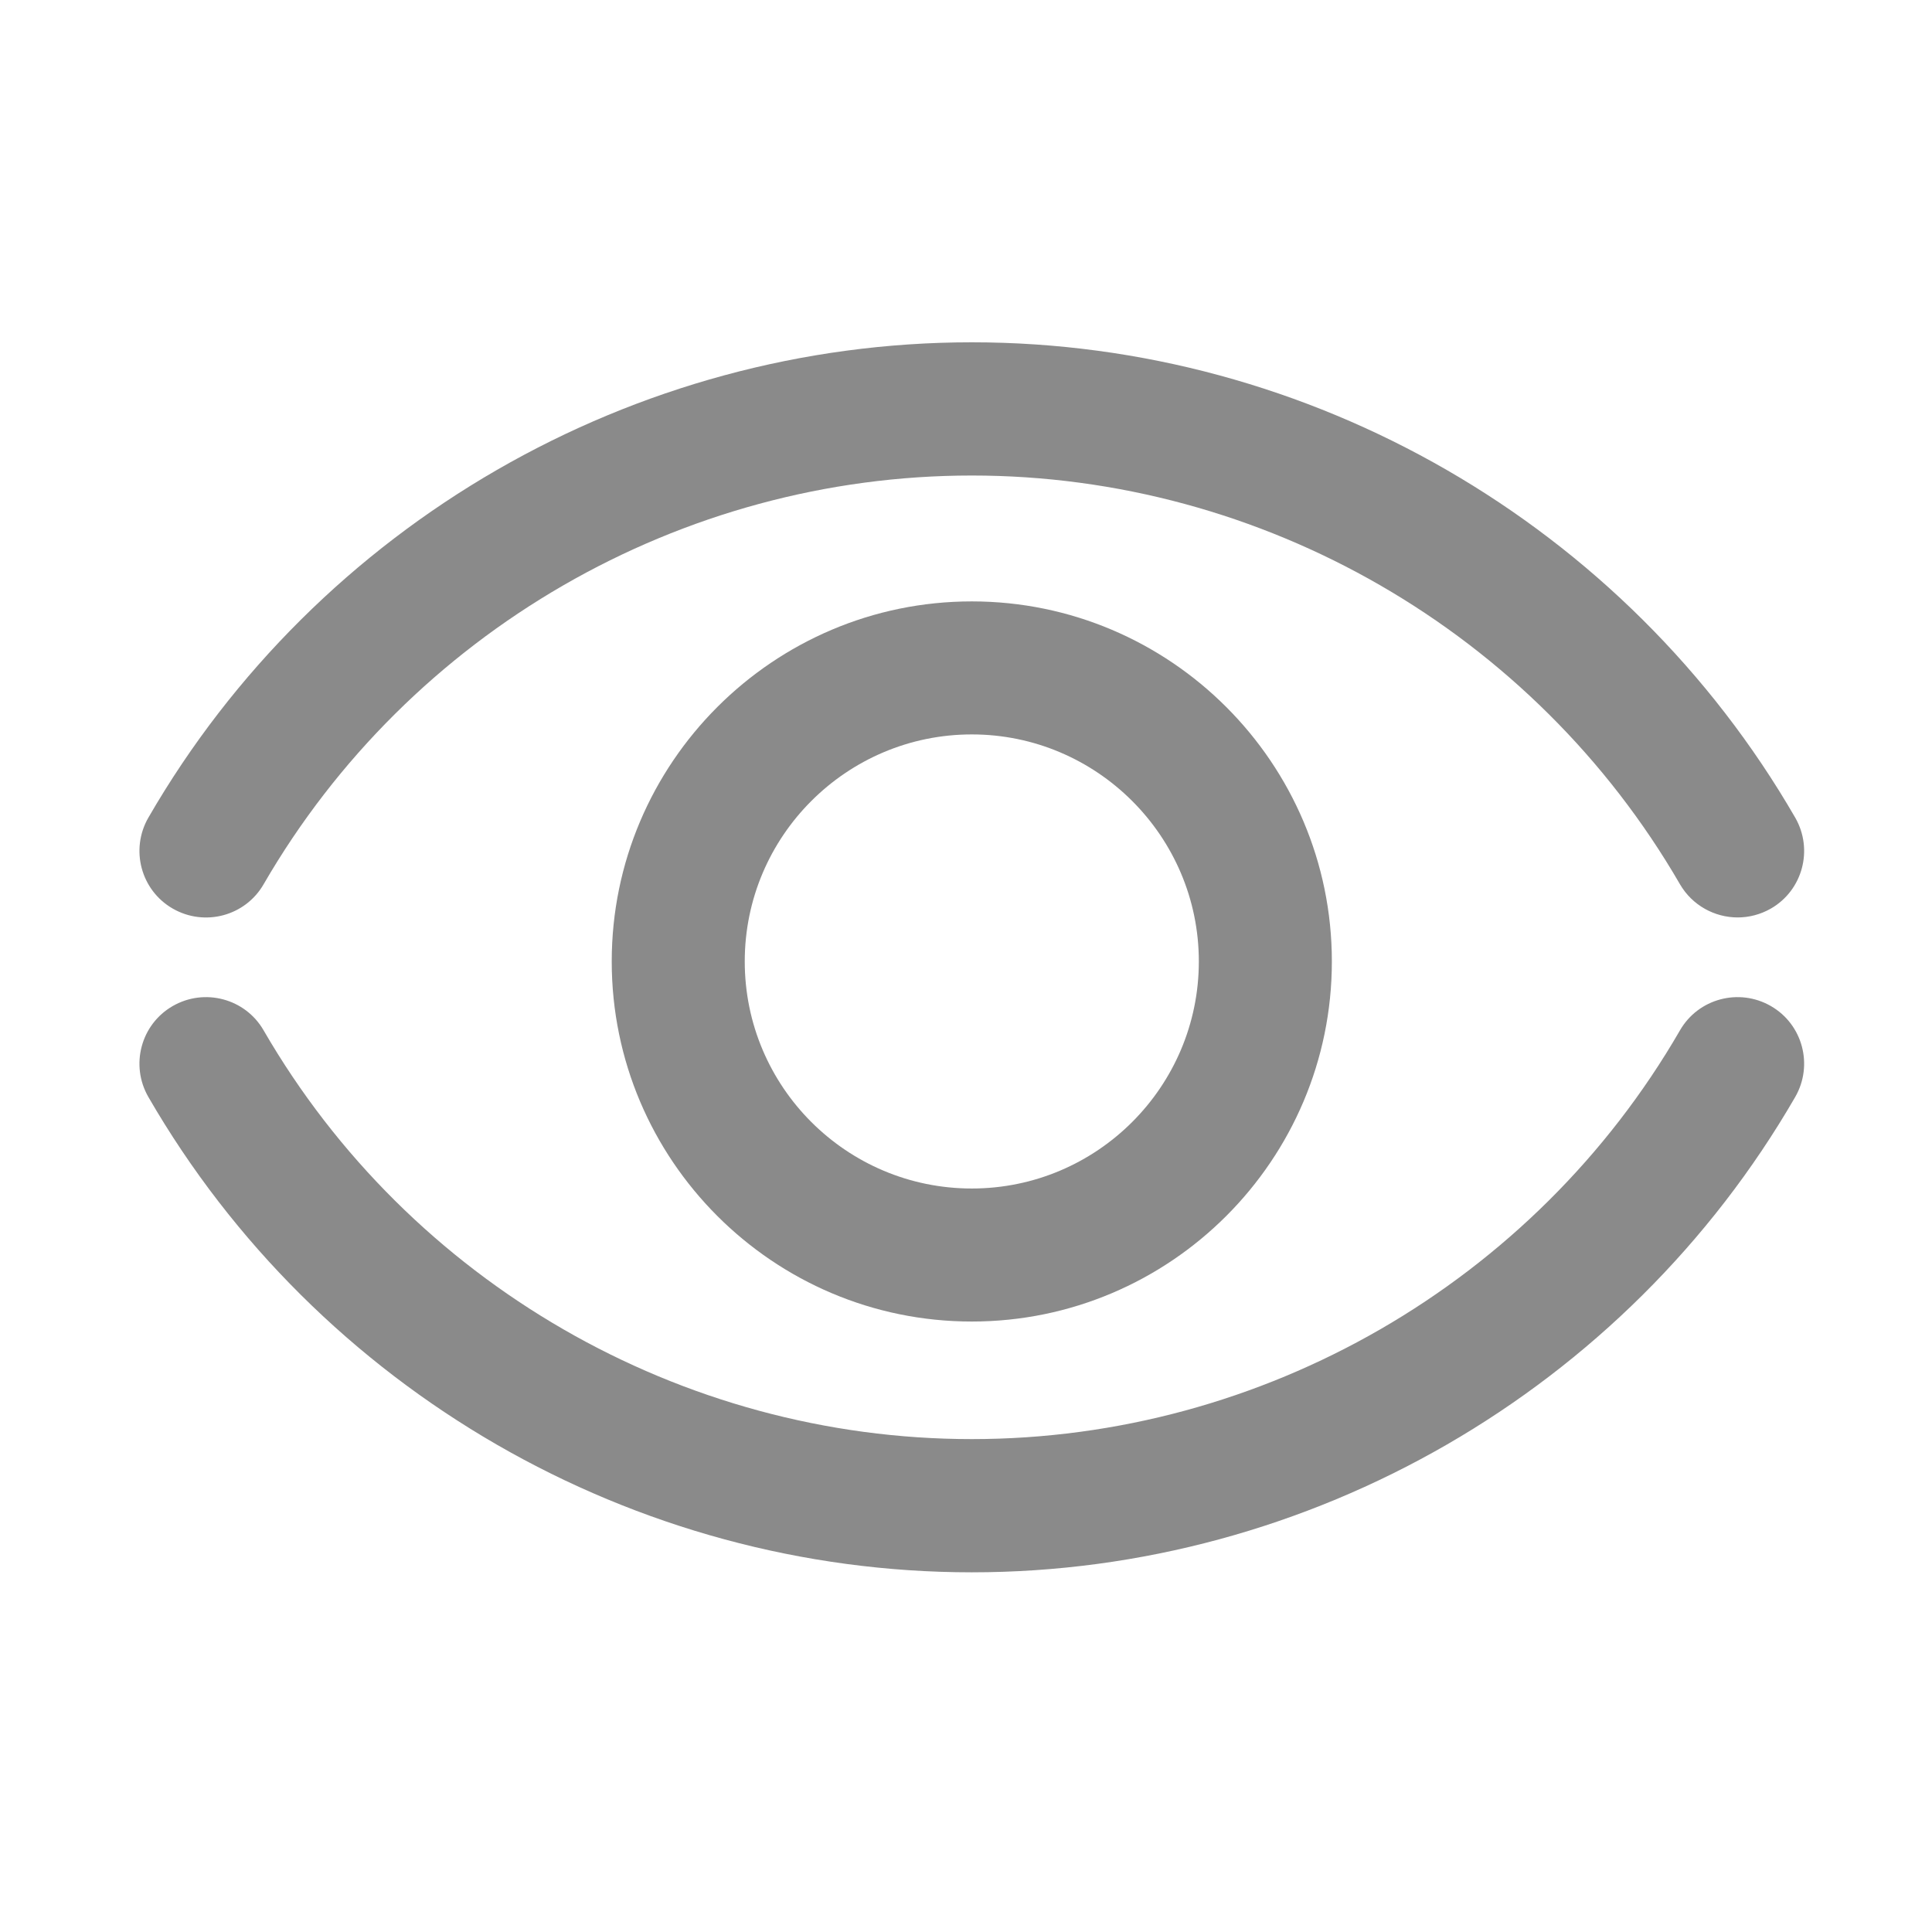
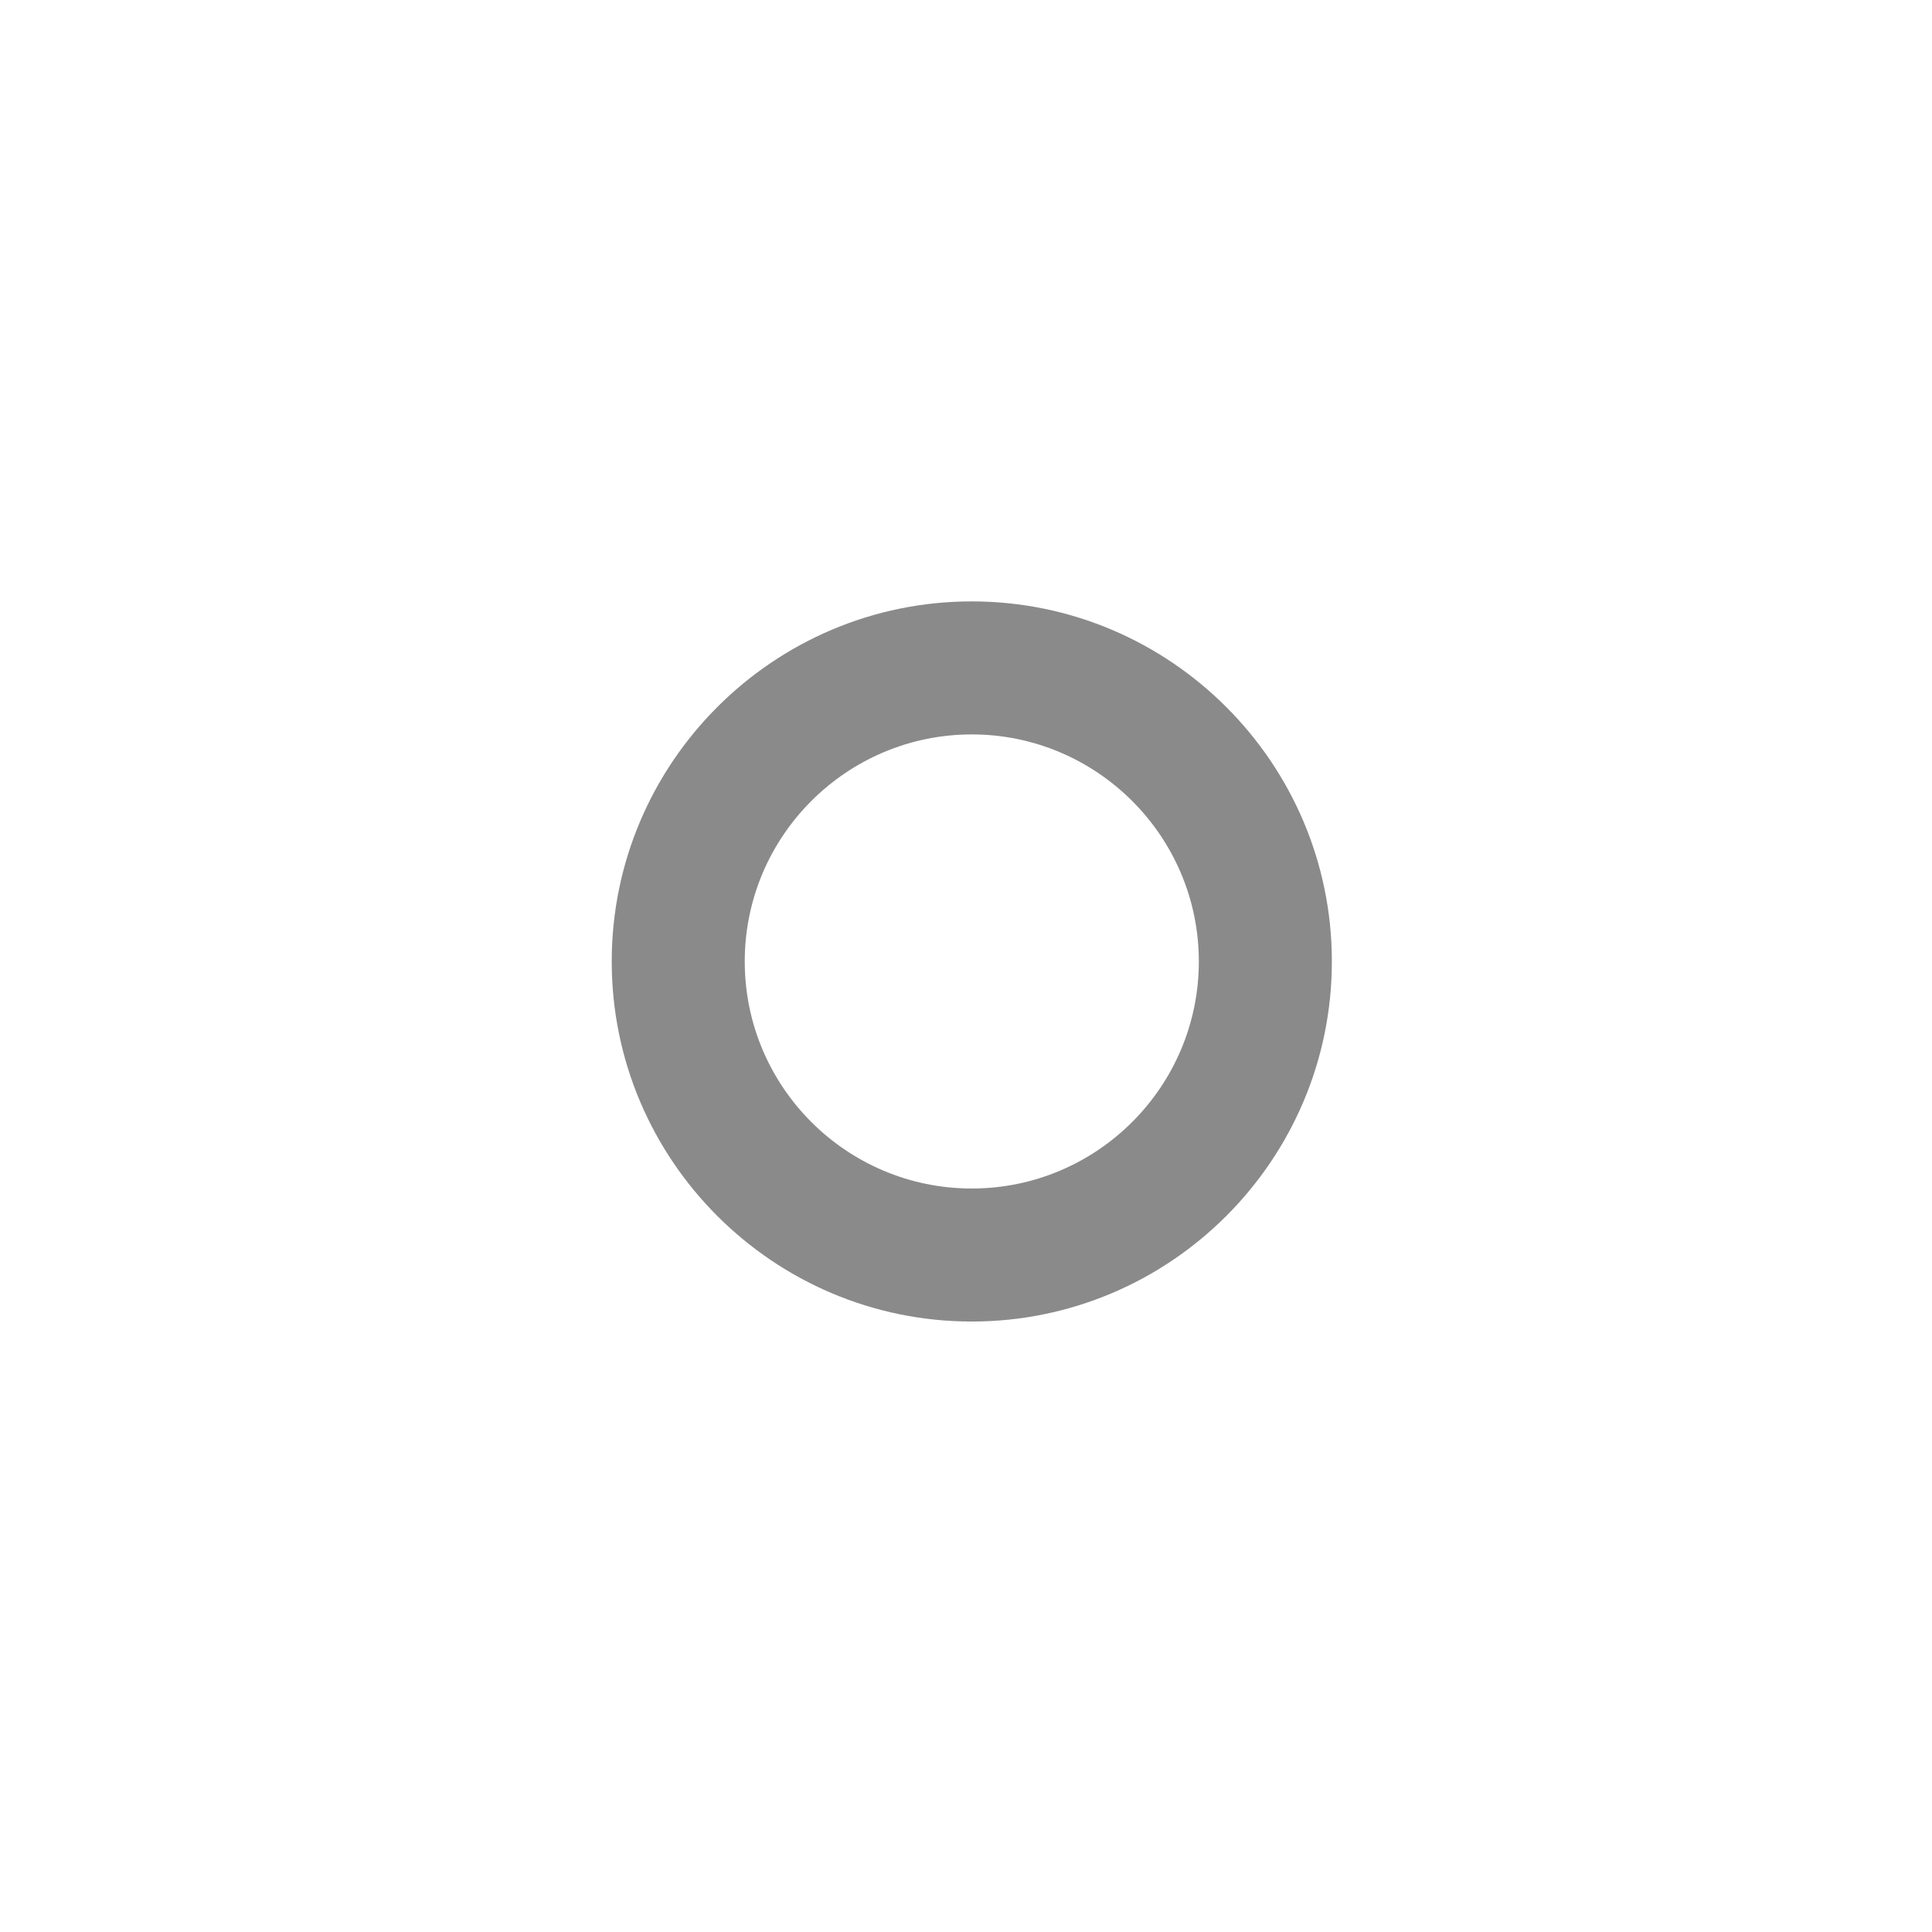
<svg xmlns="http://www.w3.org/2000/svg" t="1566466866943" class="icon" viewBox="0 0 1024 1024" version="1.1" p-id="4955" width="200" height="200">
  <defs>
    <style type="text/css" />
  </defs>
-   <path d="M515.07 833.362c-179.279 0-346.586-96.496-436.43-251.932-9.721-16.884-3.991-38.475 12.893-48.197s38.475-3.991 48.197 12.893c77.36 133.641 221.132 216.629 375.34 216.629 154.209 0 298.083-82.988 375.34-216.629 9.721-16.884 31.312-22.615 48.197-12.893 16.884 9.721 22.615 31.312 12.893 48.197-89.844 155.437-257.151 251.932-436.43 251.932zM921.006 486.264c-12.177 0-24.047-6.344-30.596-17.6C813.05 335.023 669.279 252.035 515.07 252.035c-154.209 0-297.98 82.988-375.34 216.629-9.721 16.884-31.312 22.615-48.197 12.893-16.884-9.721-22.615-31.312-12.893-48.197C168.484 277.924 335.791 181.428 515.07 181.428s346.586 96.496 436.43 251.932c9.721 16.884 3.991 38.475-12.893 48.197-5.526 3.172-11.665 4.707-17.6 4.707z" p-id="4956" fill="#8a8a8a" />
  <path d="M515.07 700.438c-105.296 0-190.842-85.649-190.842-190.842s85.649-190.842 190.842-190.842 190.842 85.649 190.842 190.842-85.547 190.842-190.842 190.842z m0-311.181c-66.309 0-120.338 53.927-120.338 120.338s53.927 120.338 120.338 120.338S635.408 575.904 635.408 509.595s-54.029-120.338-120.338-120.338z" p-id="4957" fill="#8a8a8a" />
</svg>